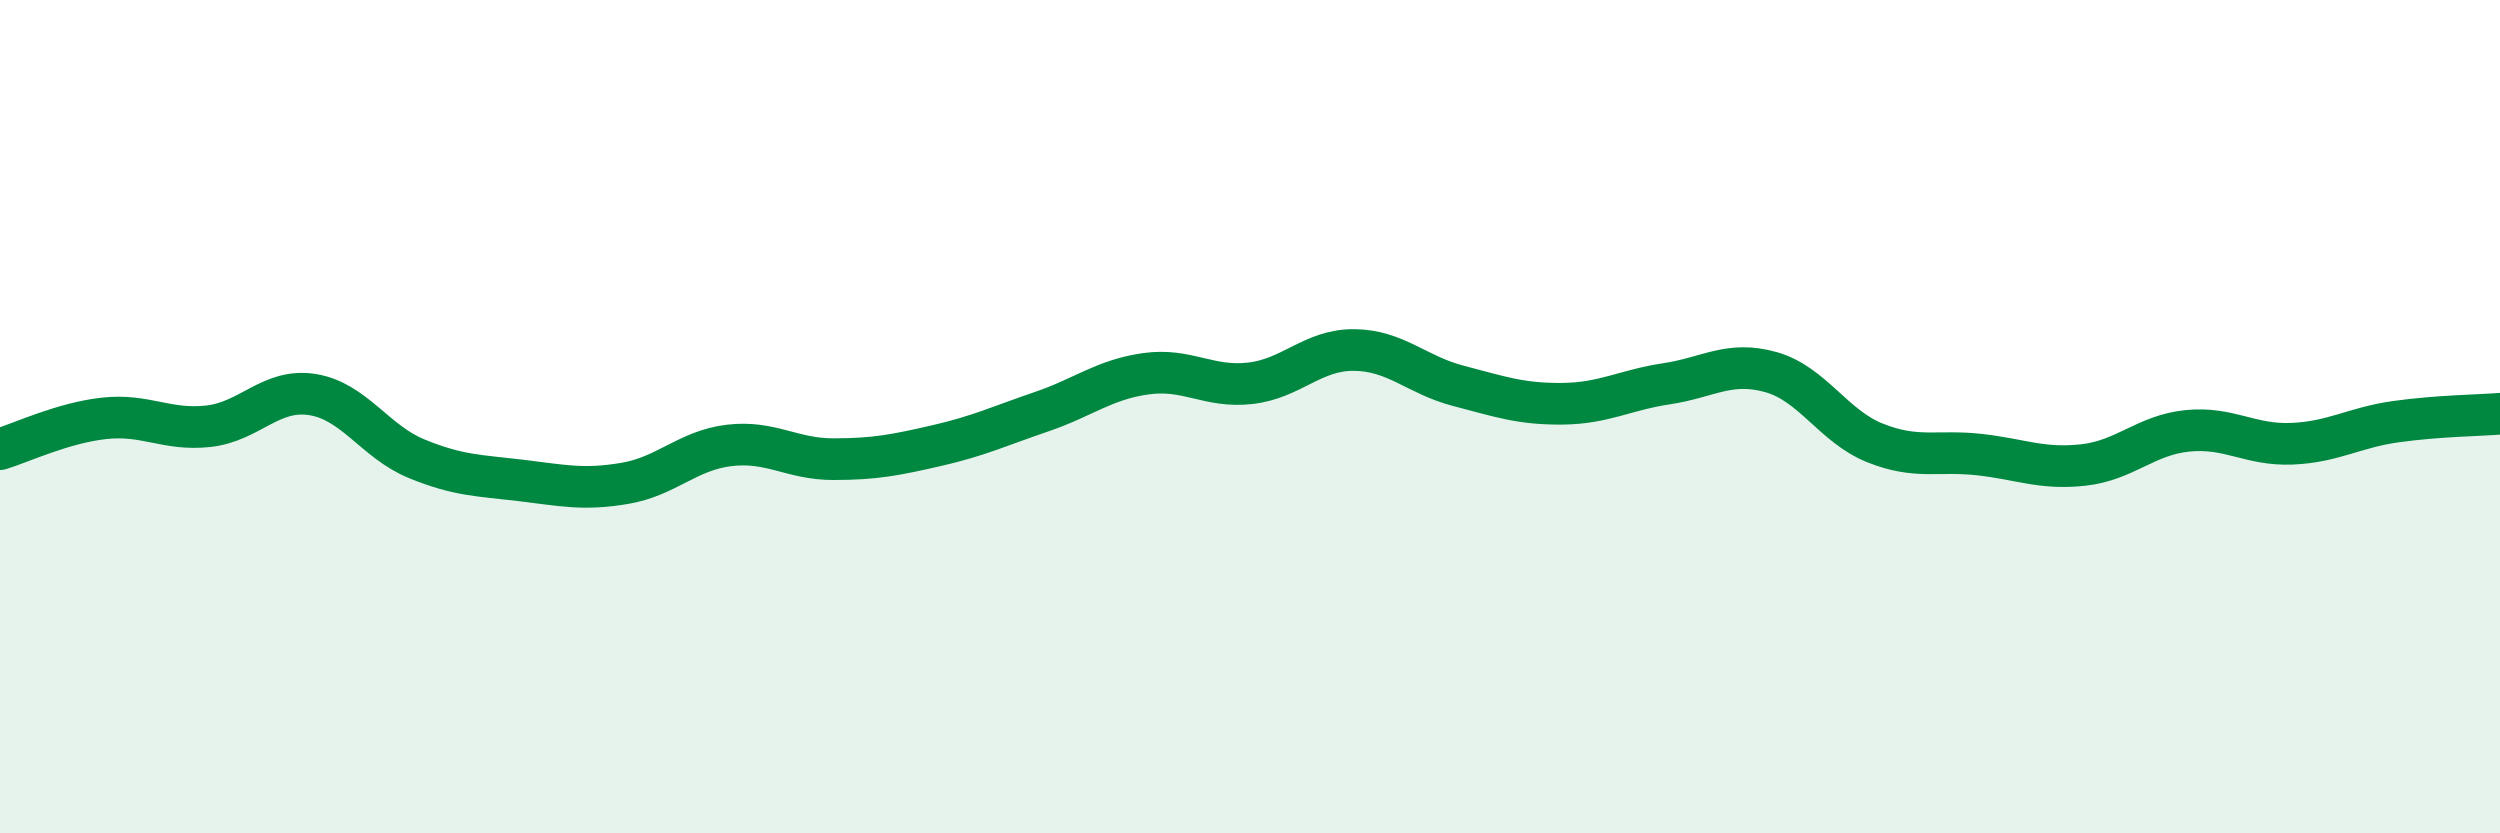
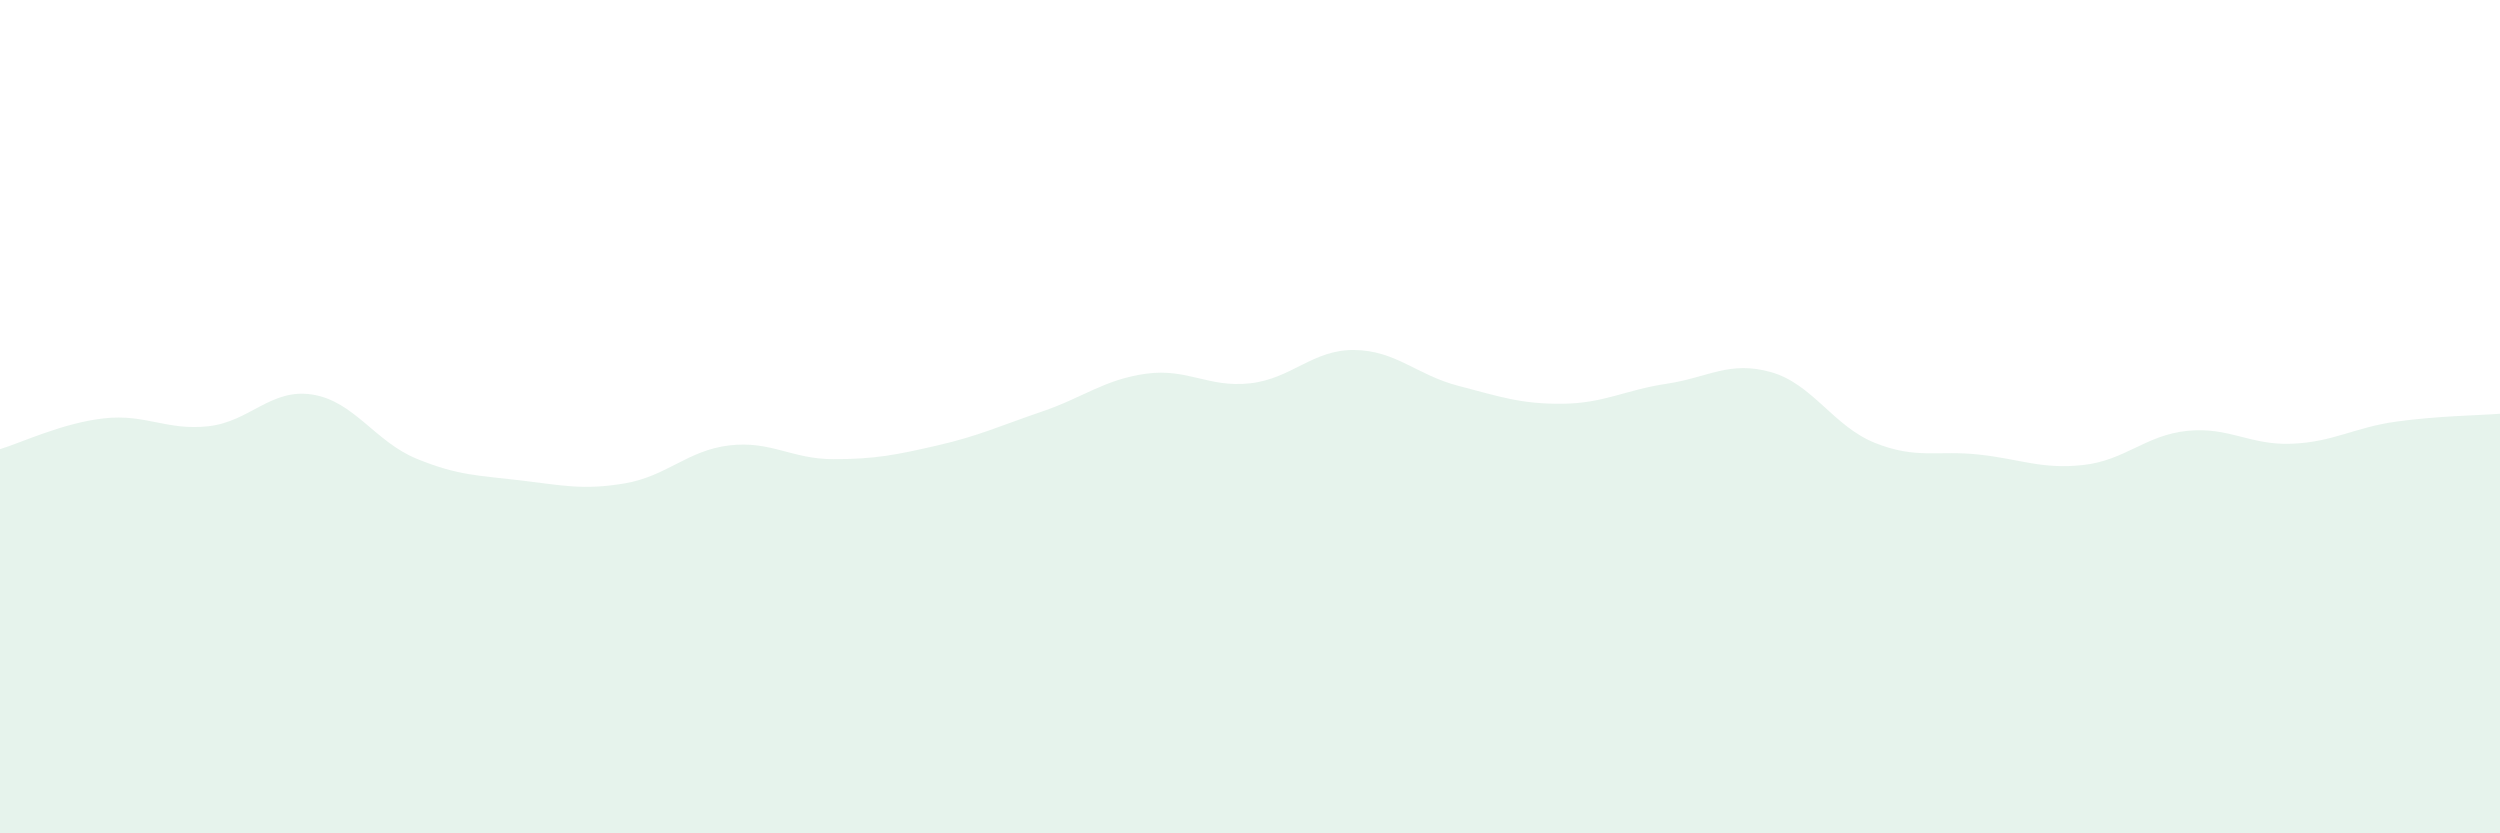
<svg xmlns="http://www.w3.org/2000/svg" width="60" height="20" viewBox="0 0 60 20">
  <path d="M 0,10.78 C 0.5,10.63 1.5,10.15 2.5,10.04 C 3.5,9.93 4,10.34 5,10.23 C 6,10.12 6.5,9.31 7.5,9.47 C 8.5,9.63 9,10.6 10,11.01 C 11,11.42 11.5,11.41 12.5,11.53 C 13.5,11.65 14,11.77 15,11.6 C 16,11.43 16.5,10.81 17.5,10.69 C 18.5,10.57 19,11.02 20,11.02 C 21,11.02 21.5,10.92 22.5,10.69 C 23.5,10.46 24,10.22 25,9.88 C 26,9.54 26.5,9.11 27.5,8.97 C 28.5,8.83 29,9.31 30,9.2 C 31,9.09 31.5,8.39 32.5,8.4 C 33.5,8.41 34,9 35,9.26 C 36,9.52 36.5,9.7 37.5,9.69 C 38.5,9.68 39,9.36 40,9.21 C 41,9.06 41.5,8.65 42.5,8.93 C 43.5,9.21 44,10.23 45,10.63 C 46,11.03 46.5,10.8 47.5,10.91 C 48.5,11.02 49,11.27 50,11.16 C 51,11.05 51.5,10.44 52.5,10.34 C 53.5,10.24 54,10.69 55,10.65 C 56,10.61 56.5,10.26 57.5,10.12 C 58.5,9.98 59.5,9.97 60,9.93L60 20L0 20Z" fill="#008740" opacity="0.1" stroke-linecap="round" stroke-linejoin="round" />
-   <path d="M 0,10.78 C 0.5,10.63 1.5,10.15 2.5,10.04 C 3.5,9.93 4,10.34 5,10.23 C 6,10.12 6.5,9.31 7.5,9.47 C 8.5,9.63 9,10.6 10,11.01 C 11,11.42 11.5,11.41 12.5,11.53 C 13.5,11.65 14,11.77 15,11.6 C 16,11.43 16.5,10.81 17.5,10.69 C 18.5,10.57 19,11.02 20,11.02 C 21,11.02 21.5,10.92 22.5,10.69 C 23.5,10.46 24,10.22 25,9.88 C 26,9.54 26.5,9.11 27.5,8.97 C 28.5,8.83 29,9.31 30,9.2 C 31,9.09 31.5,8.39 32.5,8.4 C 33.5,8.41 34,9 35,9.26 C 36,9.52 36.5,9.7 37.5,9.69 C 38.5,9.68 39,9.36 40,9.21 C 41,9.06 41.5,8.65 42.5,8.93 C 43.5,9.21 44,10.23 45,10.63 C 46,11.03 46.5,10.8 47.5,10.91 C 48.5,11.02 49,11.27 50,11.16 C 51,11.05 51.5,10.44 52.5,10.34 C 53.5,10.24 54,10.69 55,10.65 C 56,10.61 56.5,10.26 57.5,10.12 C 58.5,9.98 59.5,9.97 60,9.93" stroke="#008740" stroke-width="1" fill="none" stroke-linecap="round" stroke-linejoin="round" />
</svg>